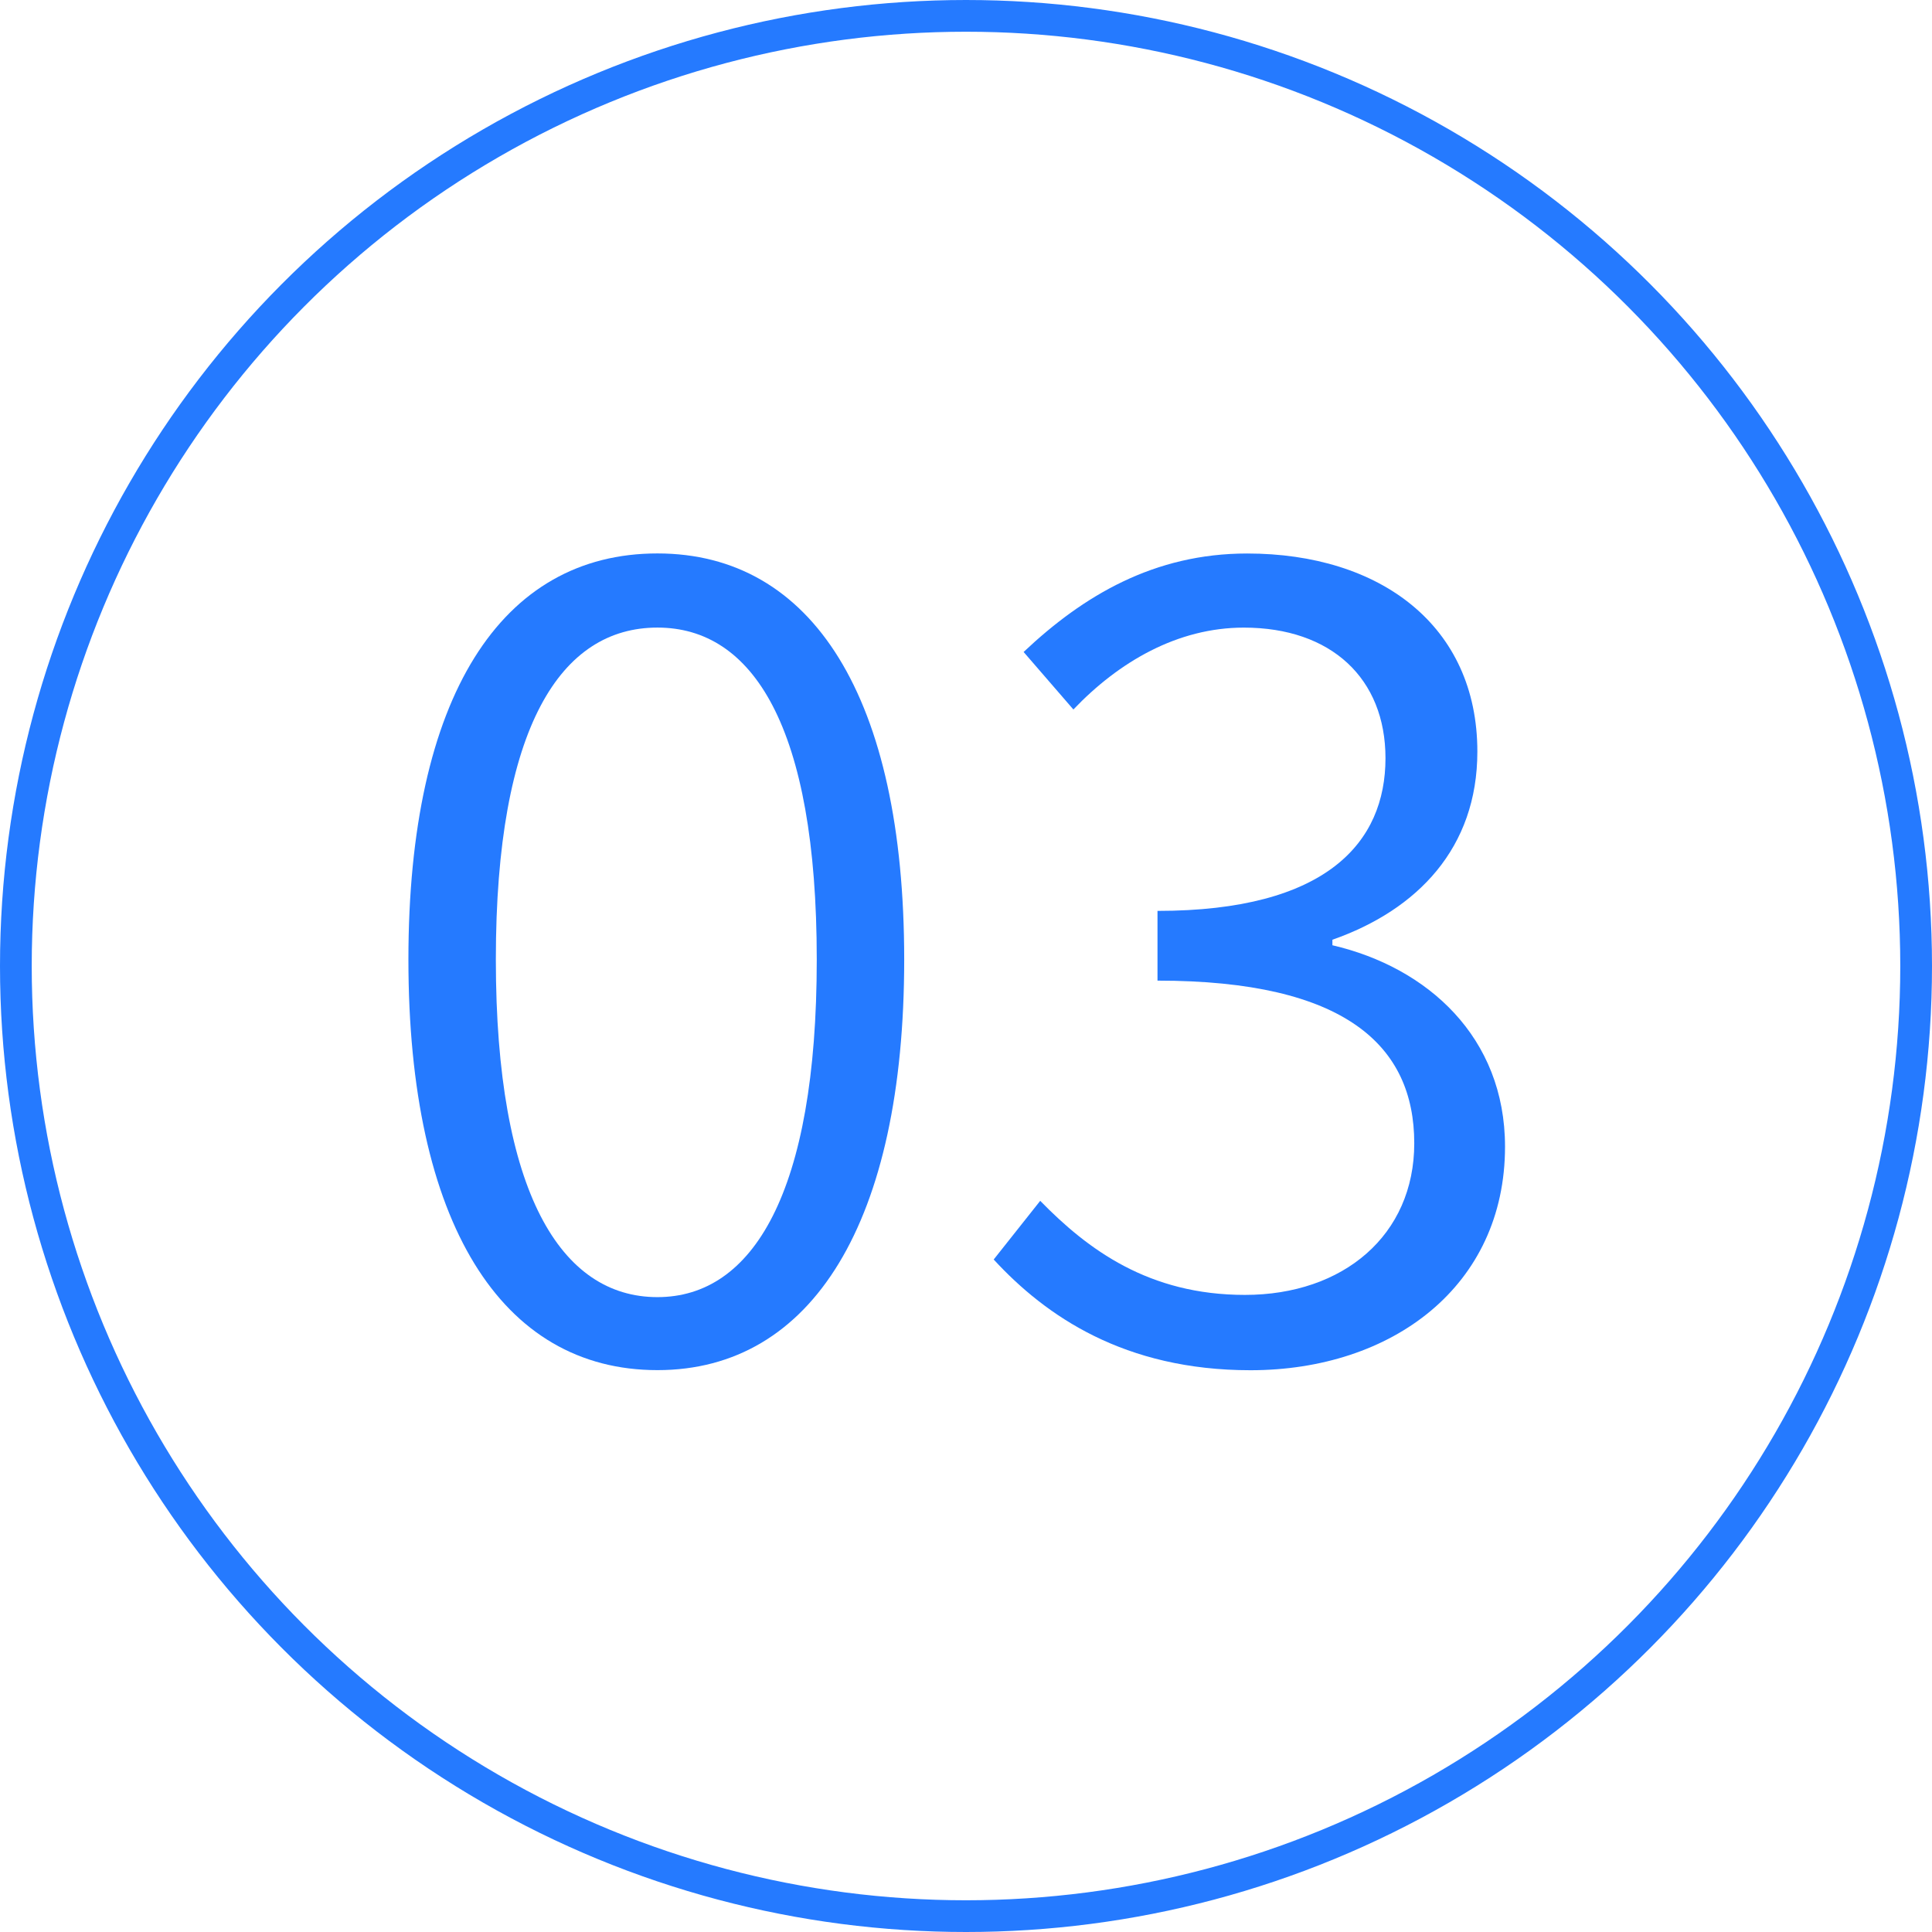
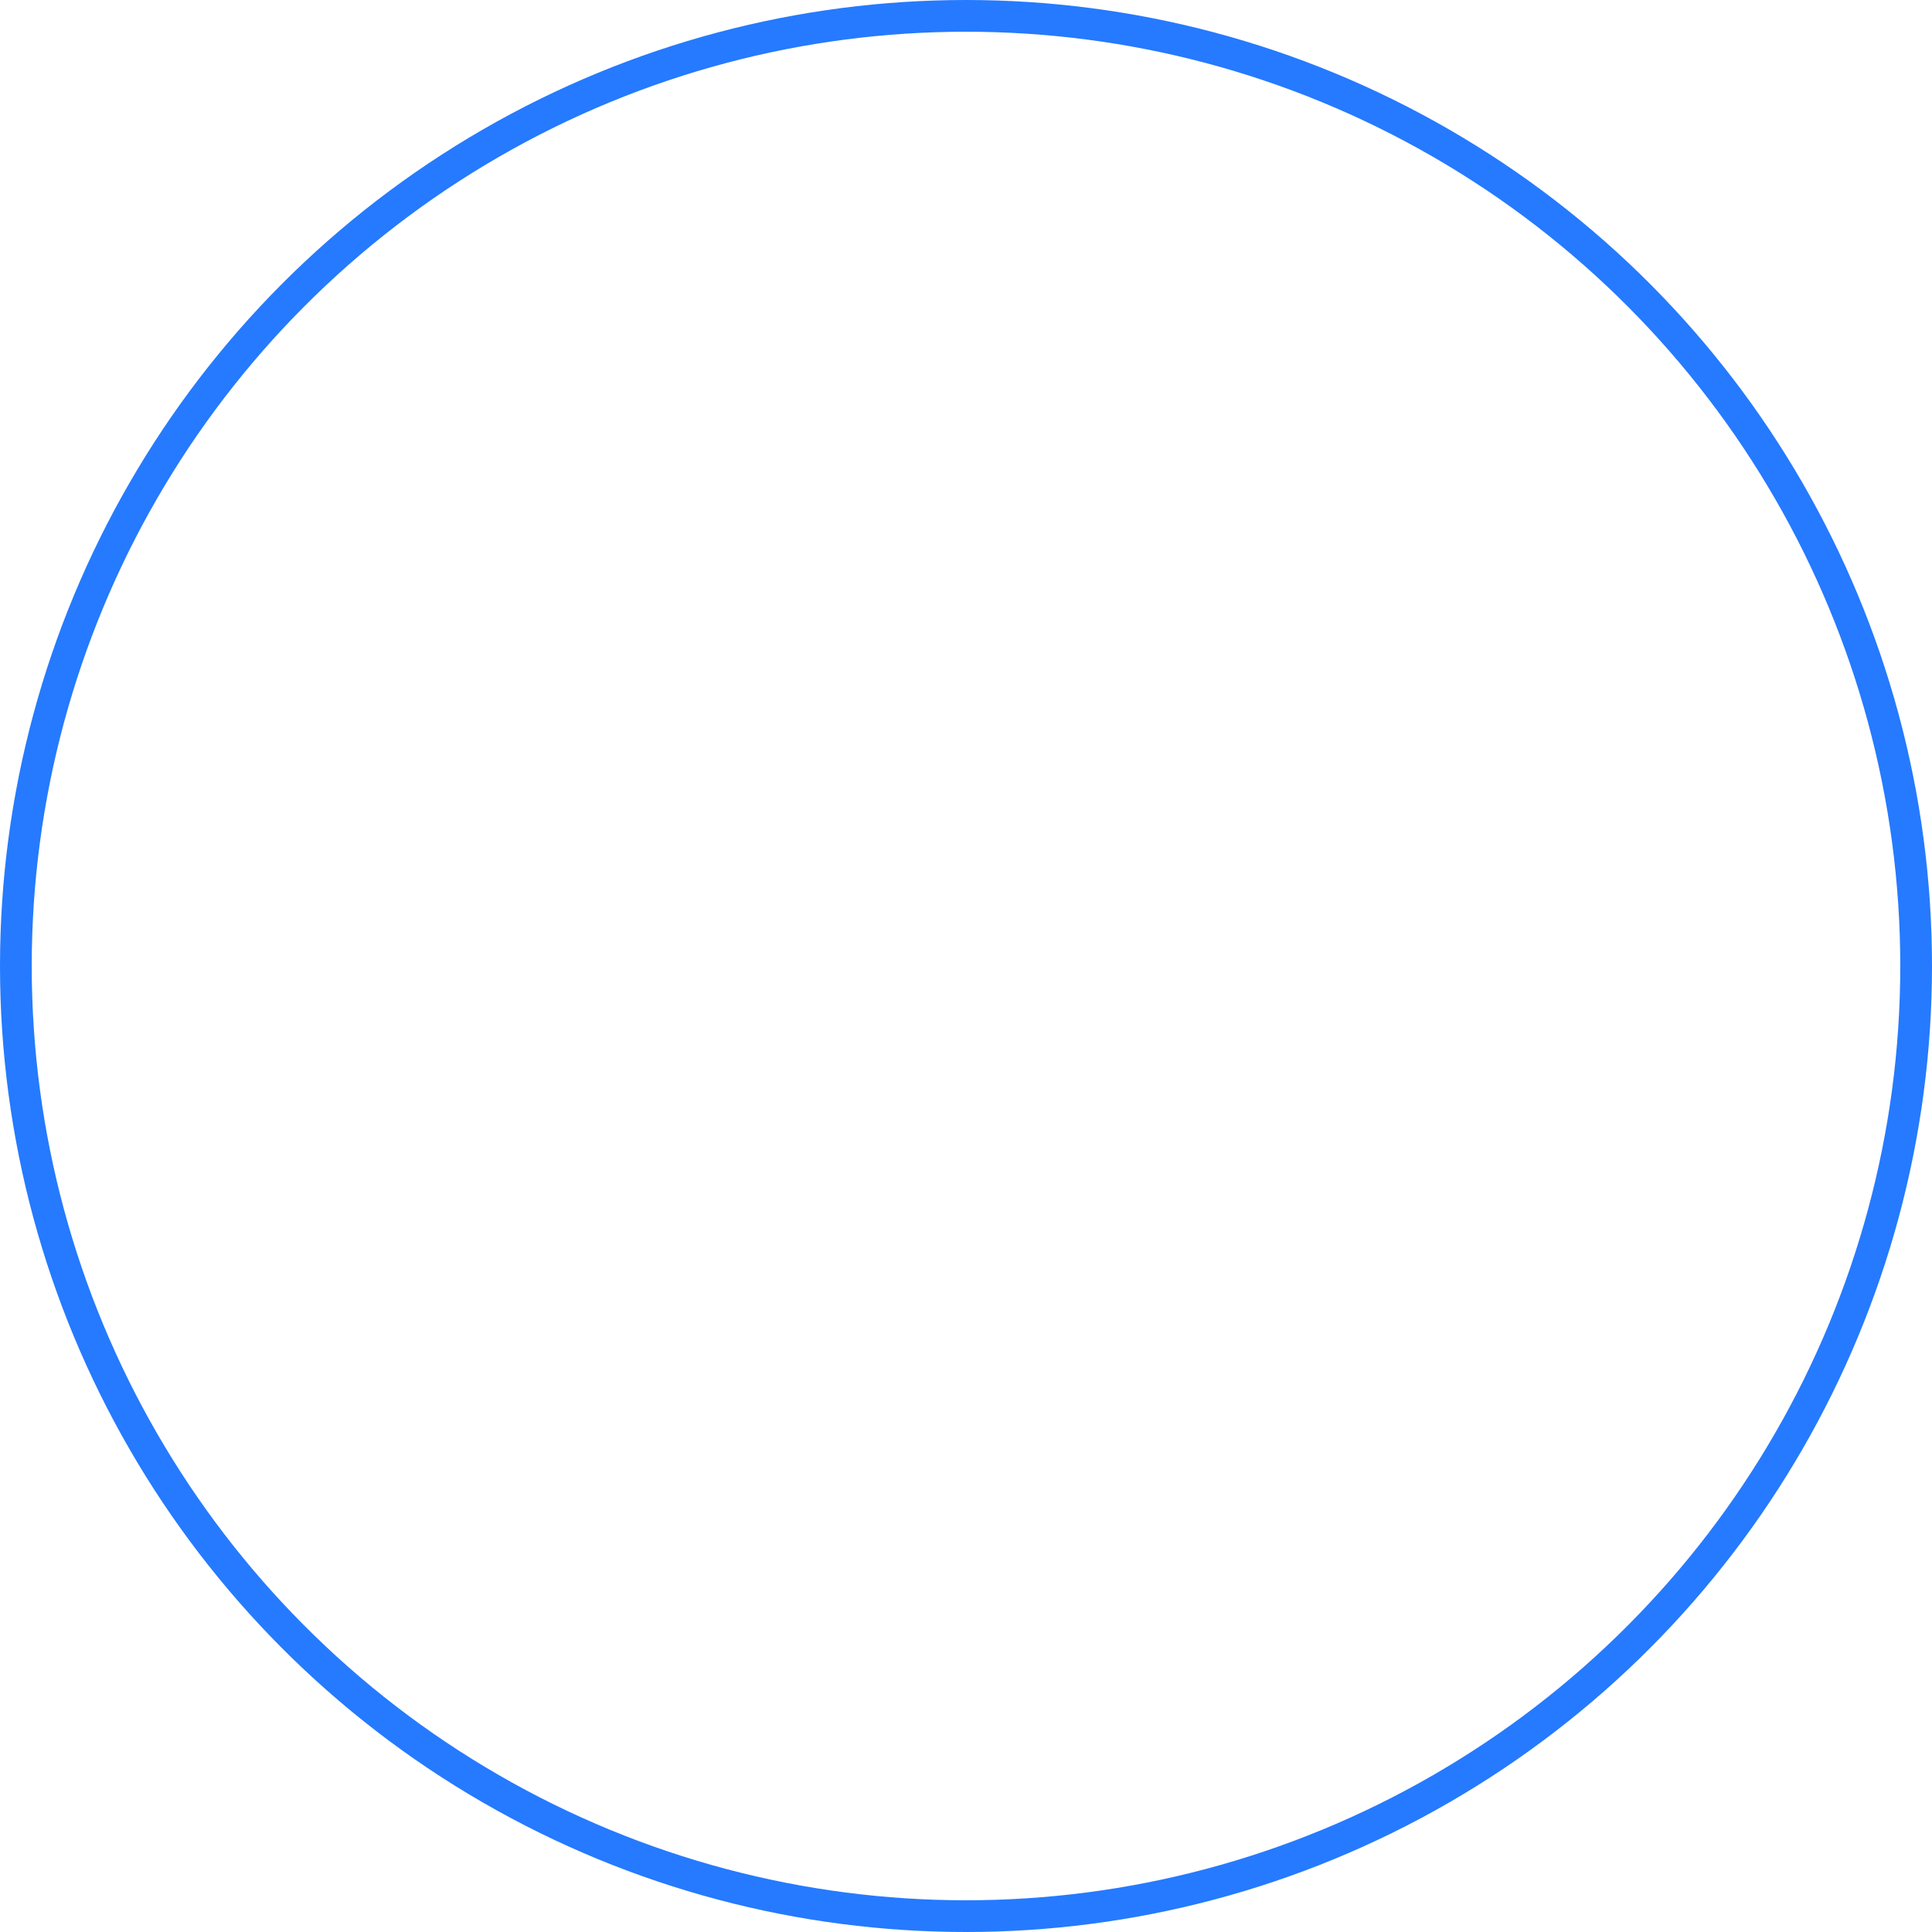
<svg xmlns="http://www.w3.org/2000/svg" id="_レイヤー_1" data-name="レイヤー 1" viewBox="0 0 60.896 60.896">
  <defs>
    <style>
      .cls-1 {
        fill: #257aff;
      }

      .cls-2 {
        fill: none;
        stroke: #257aff;
        stroke-miterlimit: 10;
      }
    </style>
  </defs>
  <g>
-     <path class="cls-1" d="M12.873,30.245c0-8.301,2.93-12.801,7.849-12.801,4.883,0,7.778,4.535,7.778,12.801s-2.896,12.941-7.778,12.941c-4.919,0-7.849-4.639-7.849-12.941ZM25.744,30.245c0-7.359-2.023-10.464-5.022-10.464-3.035,0-5.093,3.104-5.093,10.464s2.058,10.64,5.093,10.64c2.999,0,5.022-3.278,5.022-10.64Z" />
-     <path class="cls-1" d="M31.322,39.698l1.465-1.848c1.5,1.534,3.418,2.965,6.453,2.965,3.104,0,5.337-1.885,5.337-4.779,0-3.069-2.163-5.127-8.093-5.127v-2.198c5.337,0,7.186-2.163,7.186-4.813,0-2.512-1.709-4.116-4.465-4.116-2.093,0-3.941,1.081-5.372,2.581l-1.569-1.813c1.884-1.779,4.116-3.104,7.046-3.104,4.186,0,7.256,2.268,7.256,6.244,0,3.034-1.884,4.988-4.569,5.93v.174c2.999.697,5.441,2.896,5.441,6.349,0,4.396-3.559,7.046-8.023,7.046-3.977,0-6.453-1.709-8.092-3.488Z" />
-   </g>
+     </g>
  <circle class="cls-2" cx="30.448" cy="30.448" r="29.948" />
</svg>